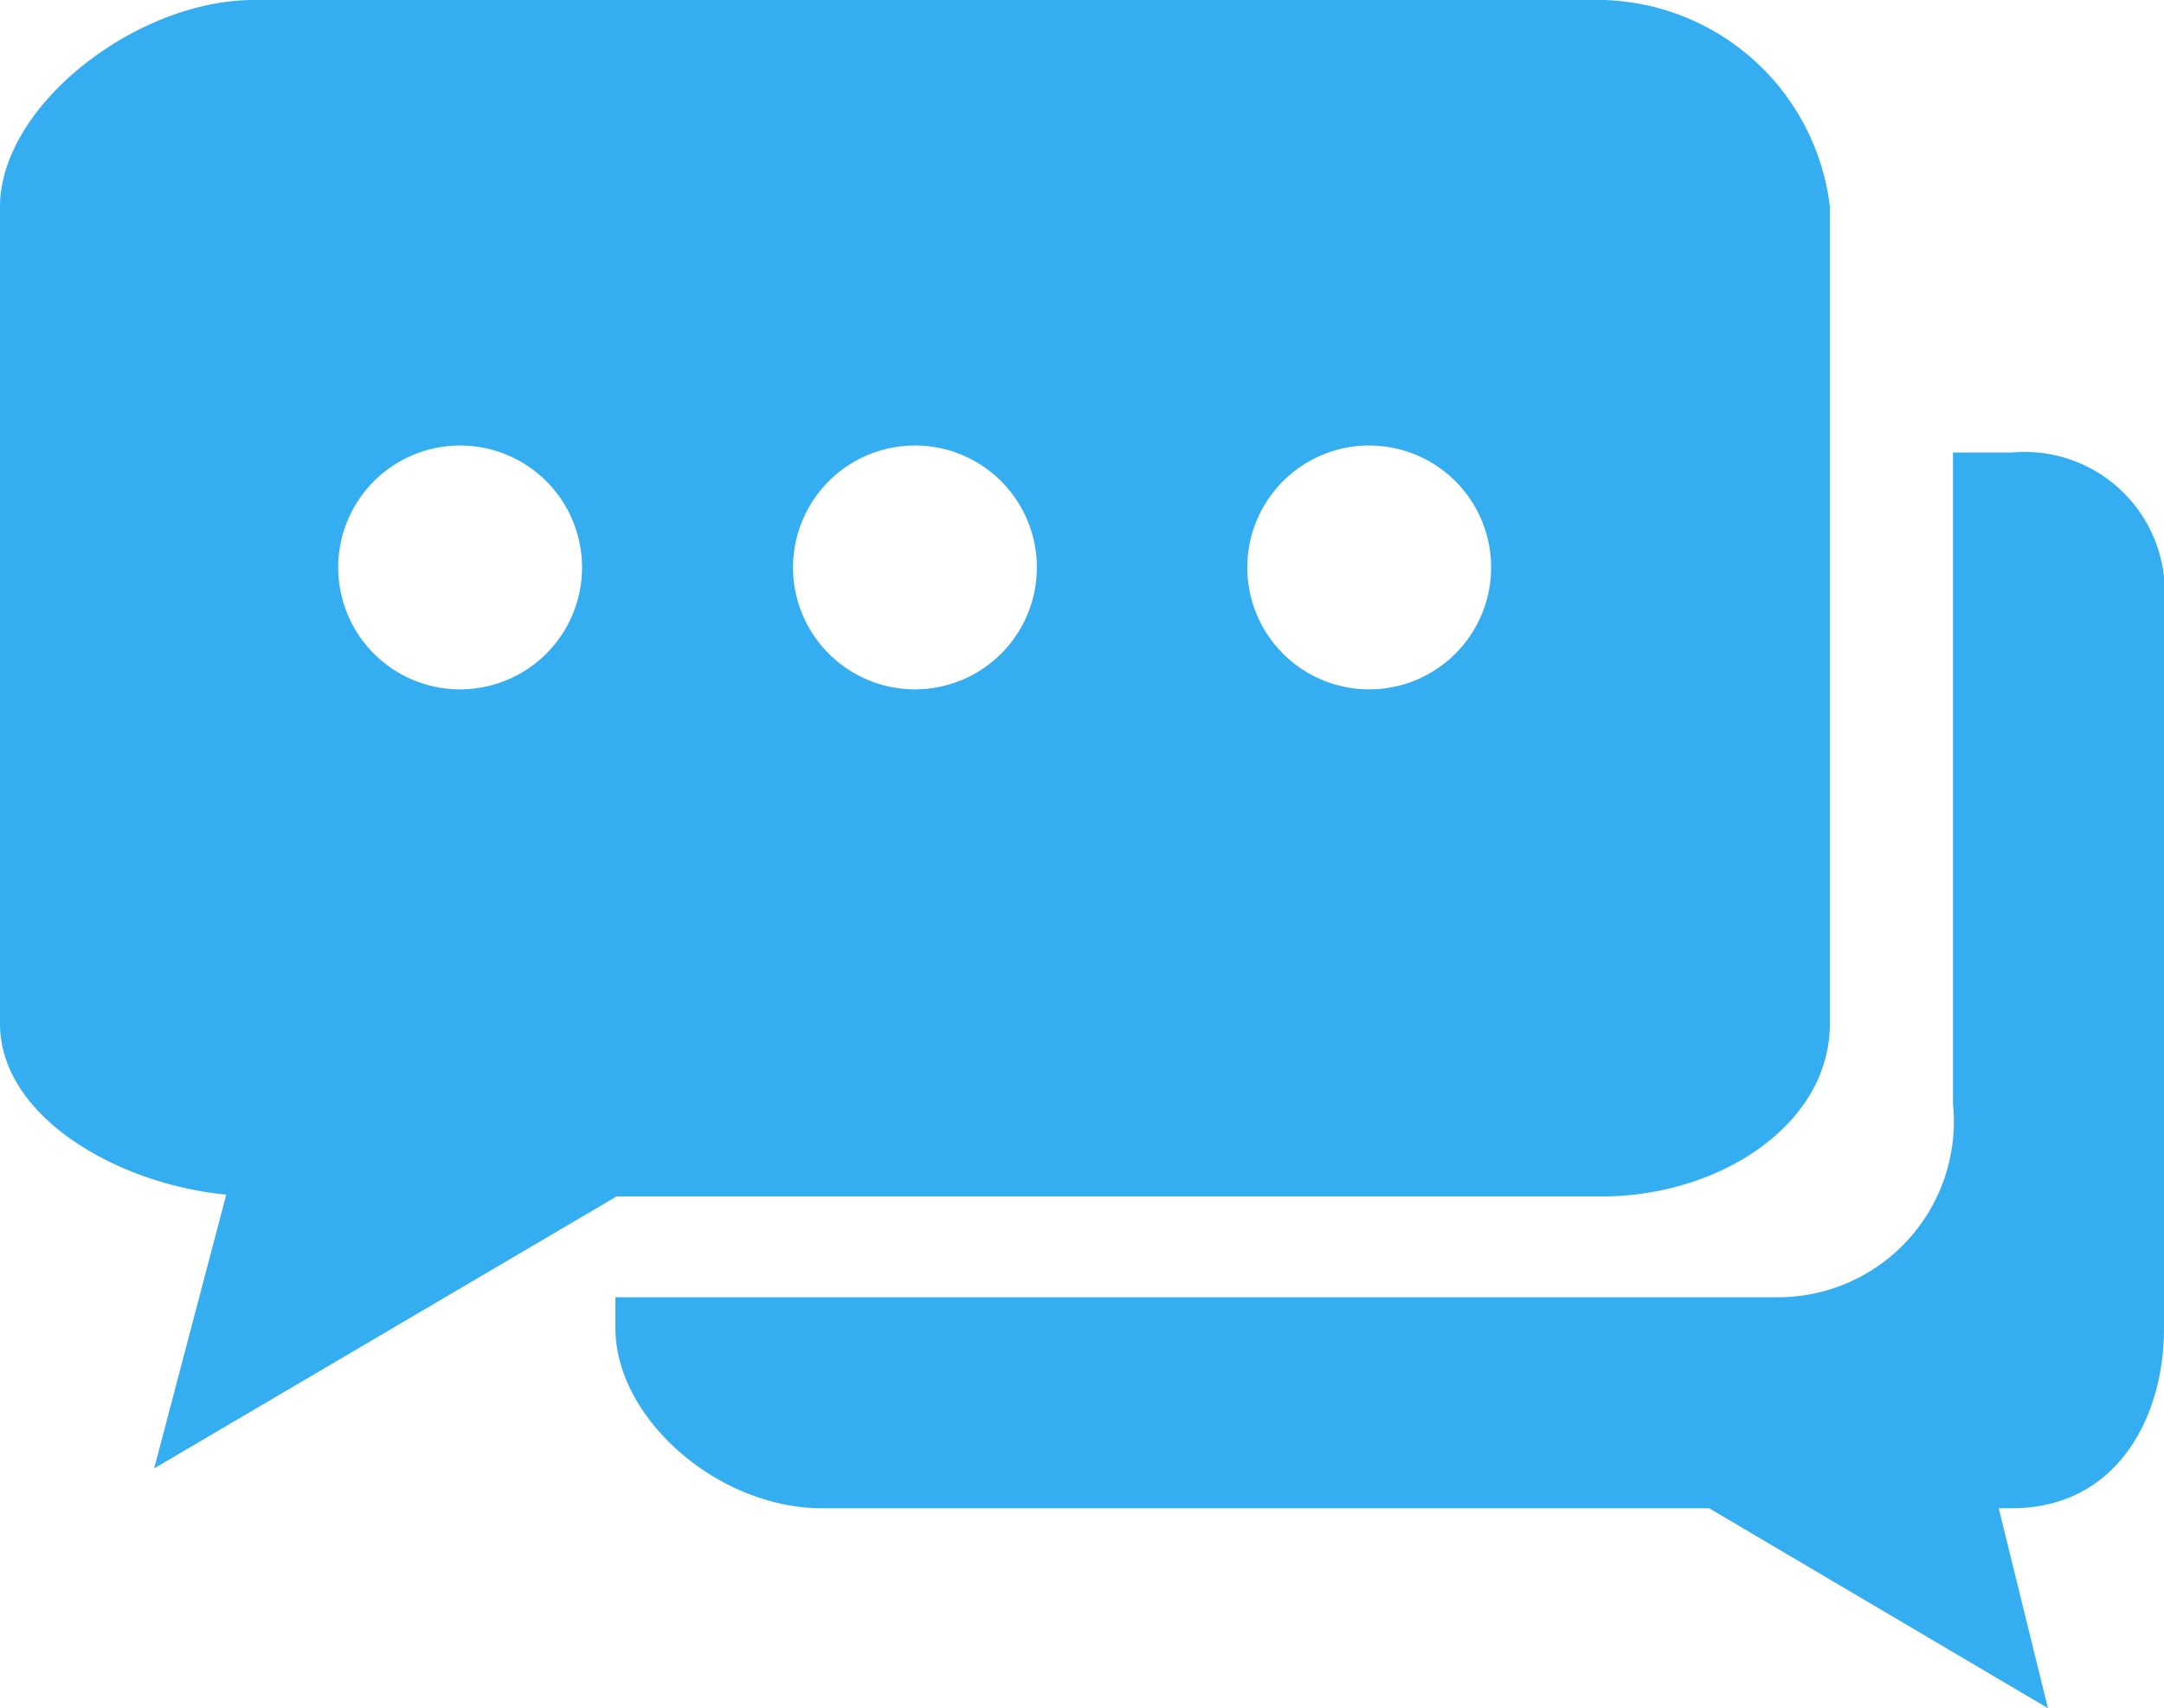
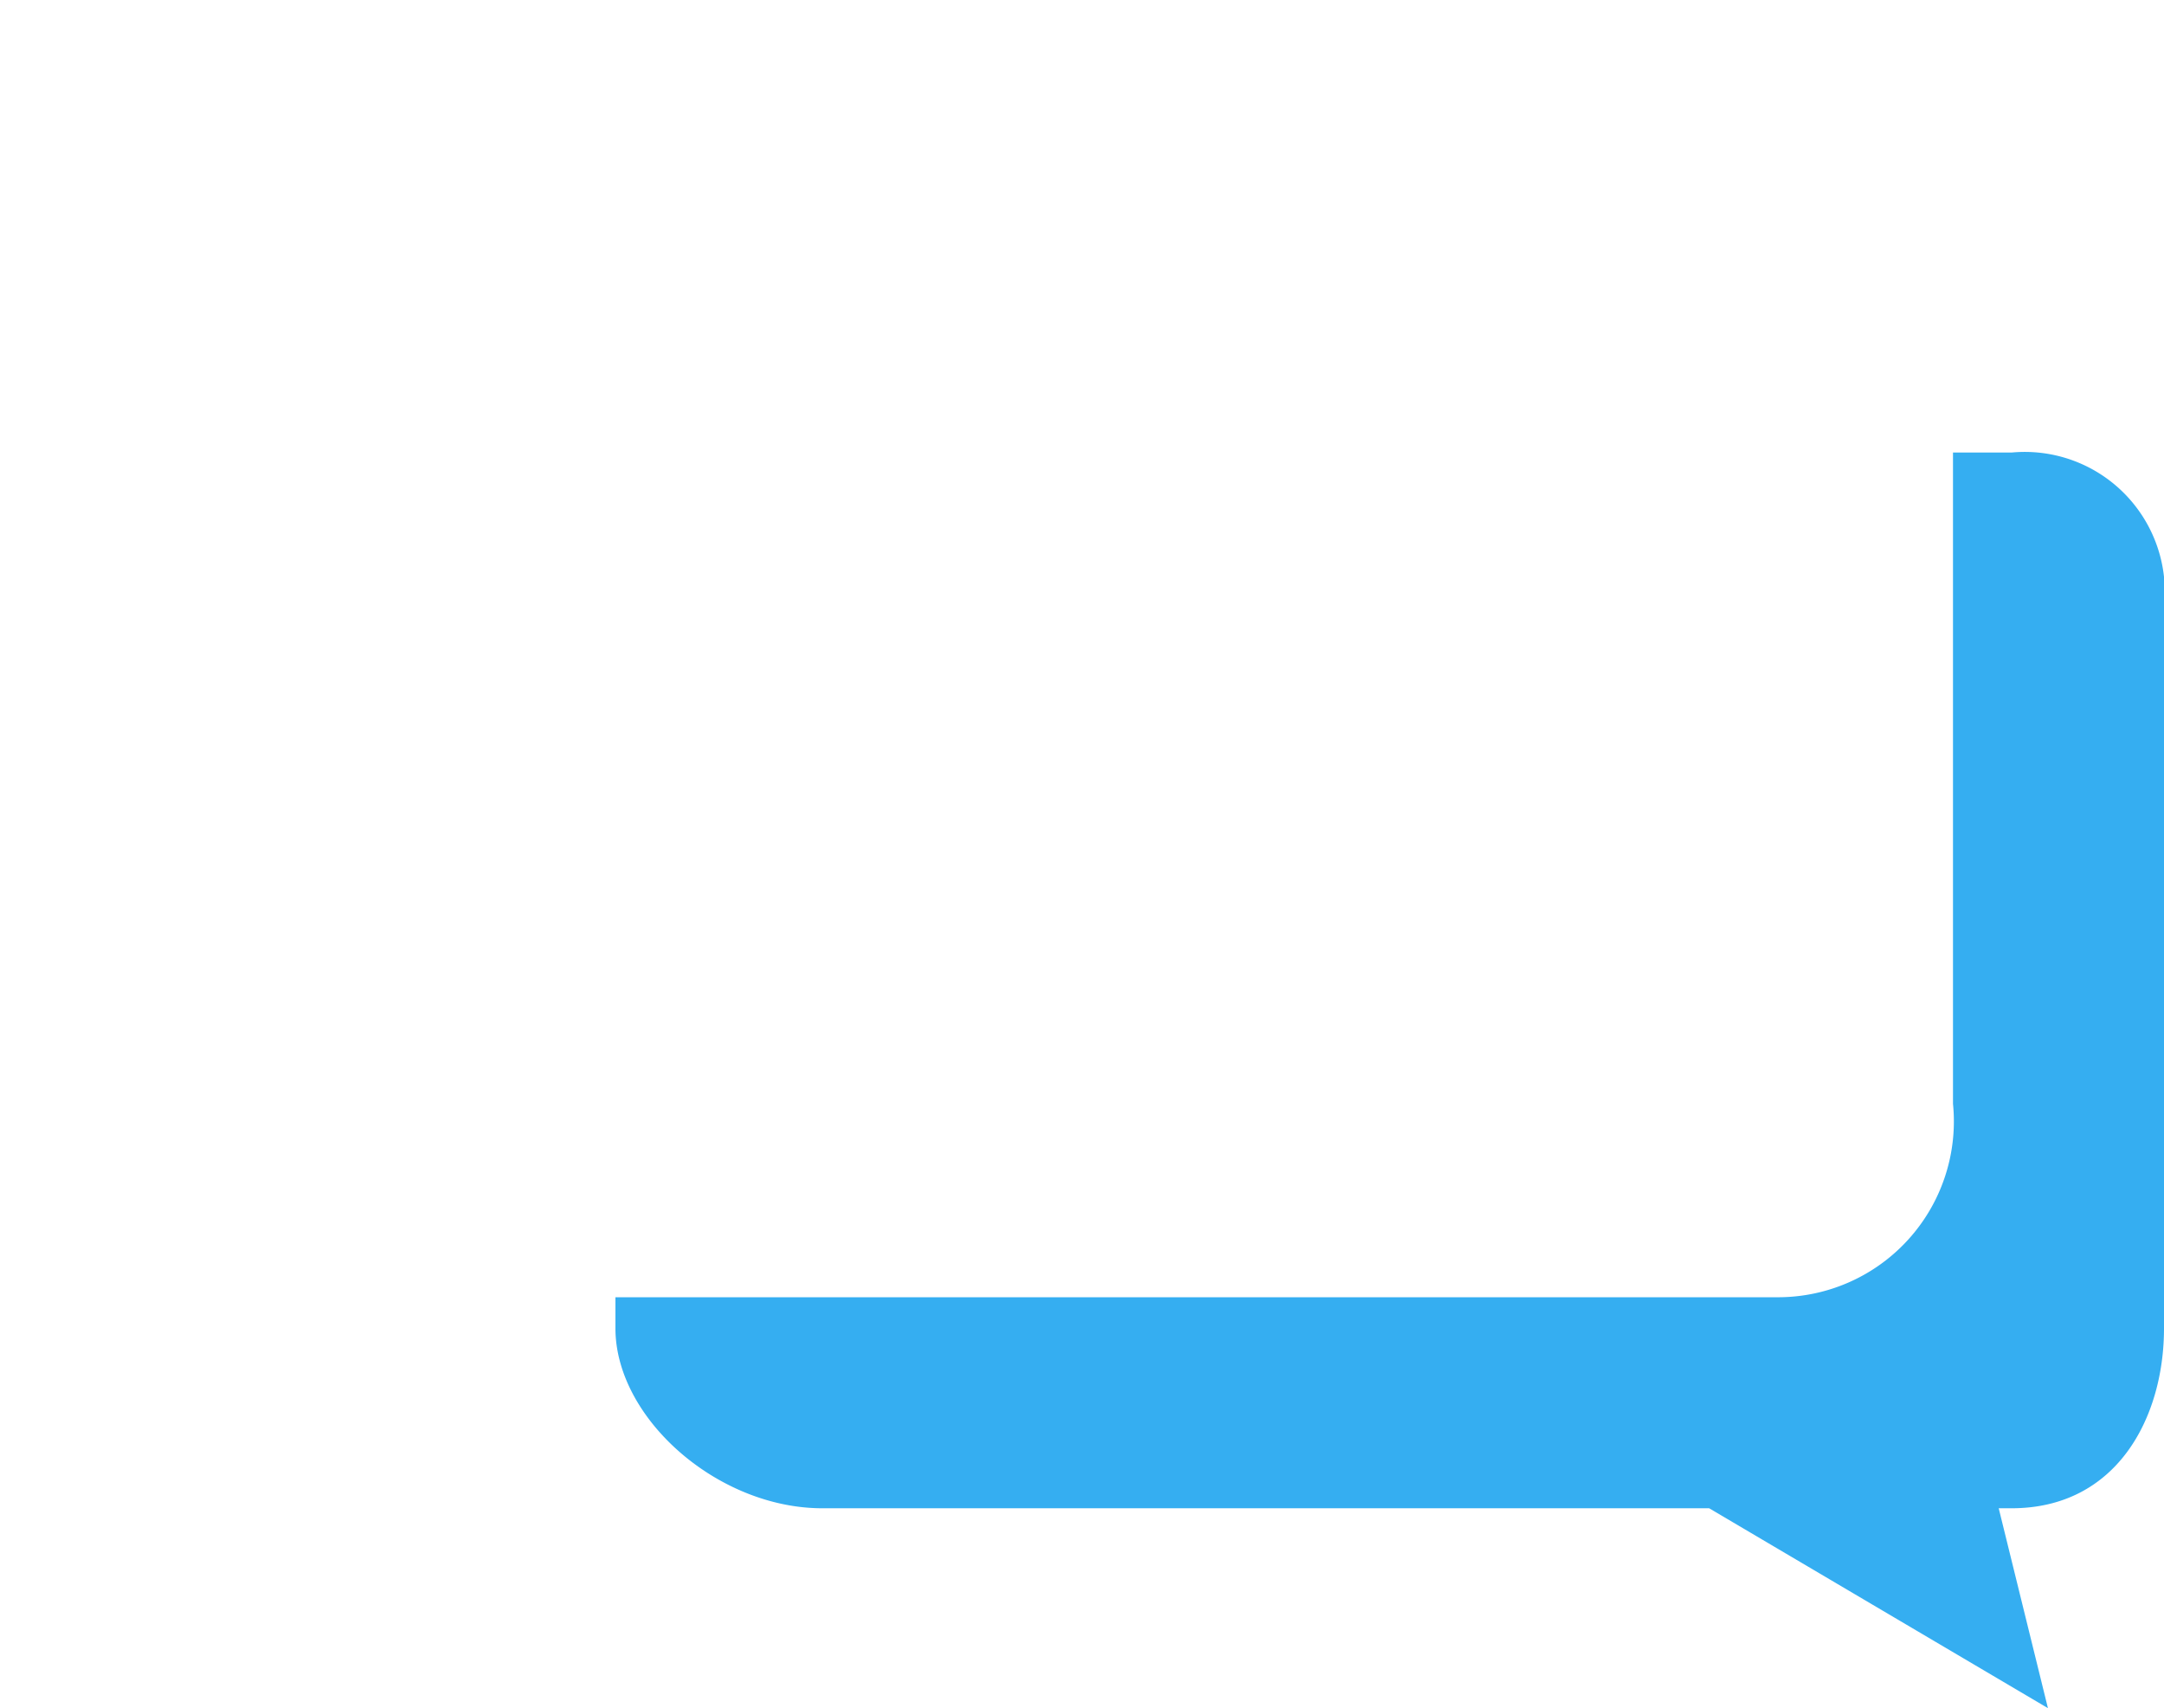
<svg xmlns="http://www.w3.org/2000/svg" id="Layer_1" data-name="Layer 1" viewBox="0 0 36.92 29.14">
  <defs>
    <style>.cls-1{fill:#35aef1;}</style>
  </defs>
  <path class="cls-1" d="M34.32,7.72h-1V18.83a3,3,0,0,1-3,3.3H10.5v.53c0,1.53,1.74,3.07,3.53,3.07H29.16l5.78,3.41-.84-3.41h.22c1.79,0,2.6-1.54,2.6-3.07V10.36A2.39,2.39,0,0,0,34.32,7.72Z" />
-   <path class="cls-1" d="M27.33,0h-23C2.33,0,0,1.8,0,3.53V17.46c0,1.59,2,2.74,3.86,2.92L2.63,25.05l7.89-4.64H27.33c2,0,3.89-1.22,3.89-2.95V3.53A4,4,0,0,0,27.33,0ZM7.86,11.76A2.08,2.08,0,1,1,9.93,9.68,2.08,2.08,0,0,1,7.86,11.76Zm7.75,0a2.08,2.08,0,1,1,2.08-2.08A2.08,2.08,0,0,1,15.61,11.76Zm7.76,0a2.08,2.08,0,1,1,2.07-2.08A2.08,2.08,0,0,1,23.37,11.76Z" />
</svg>